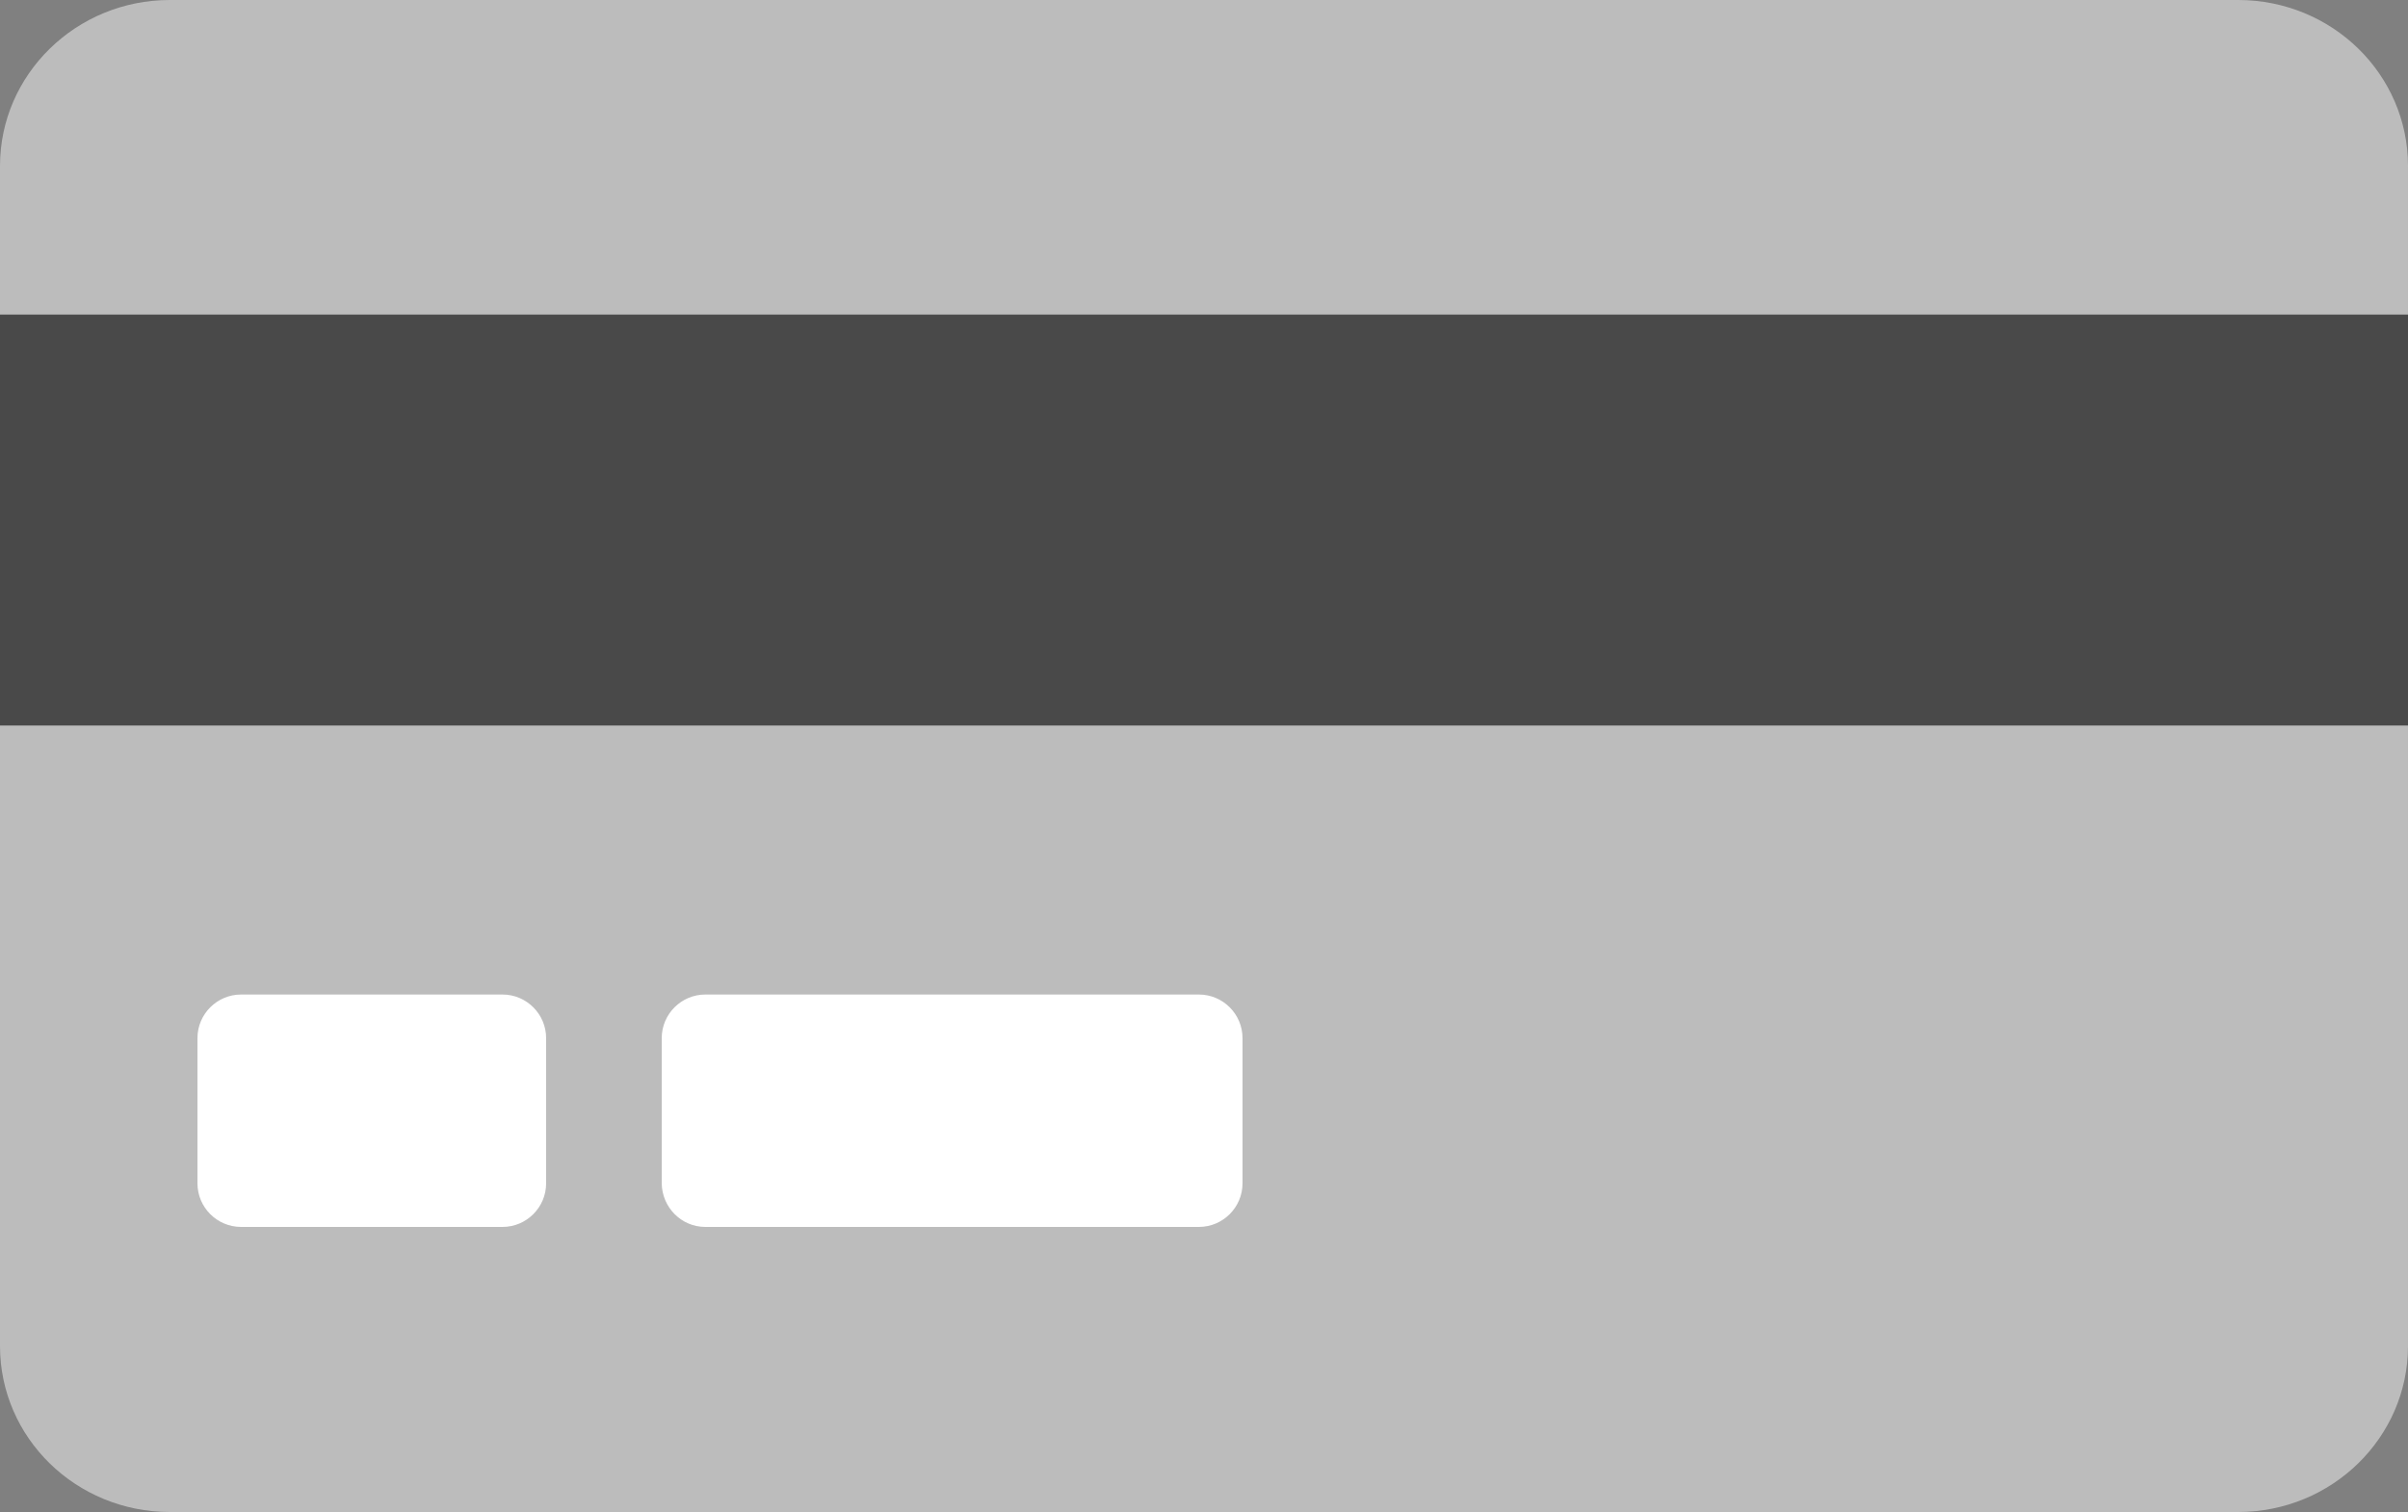
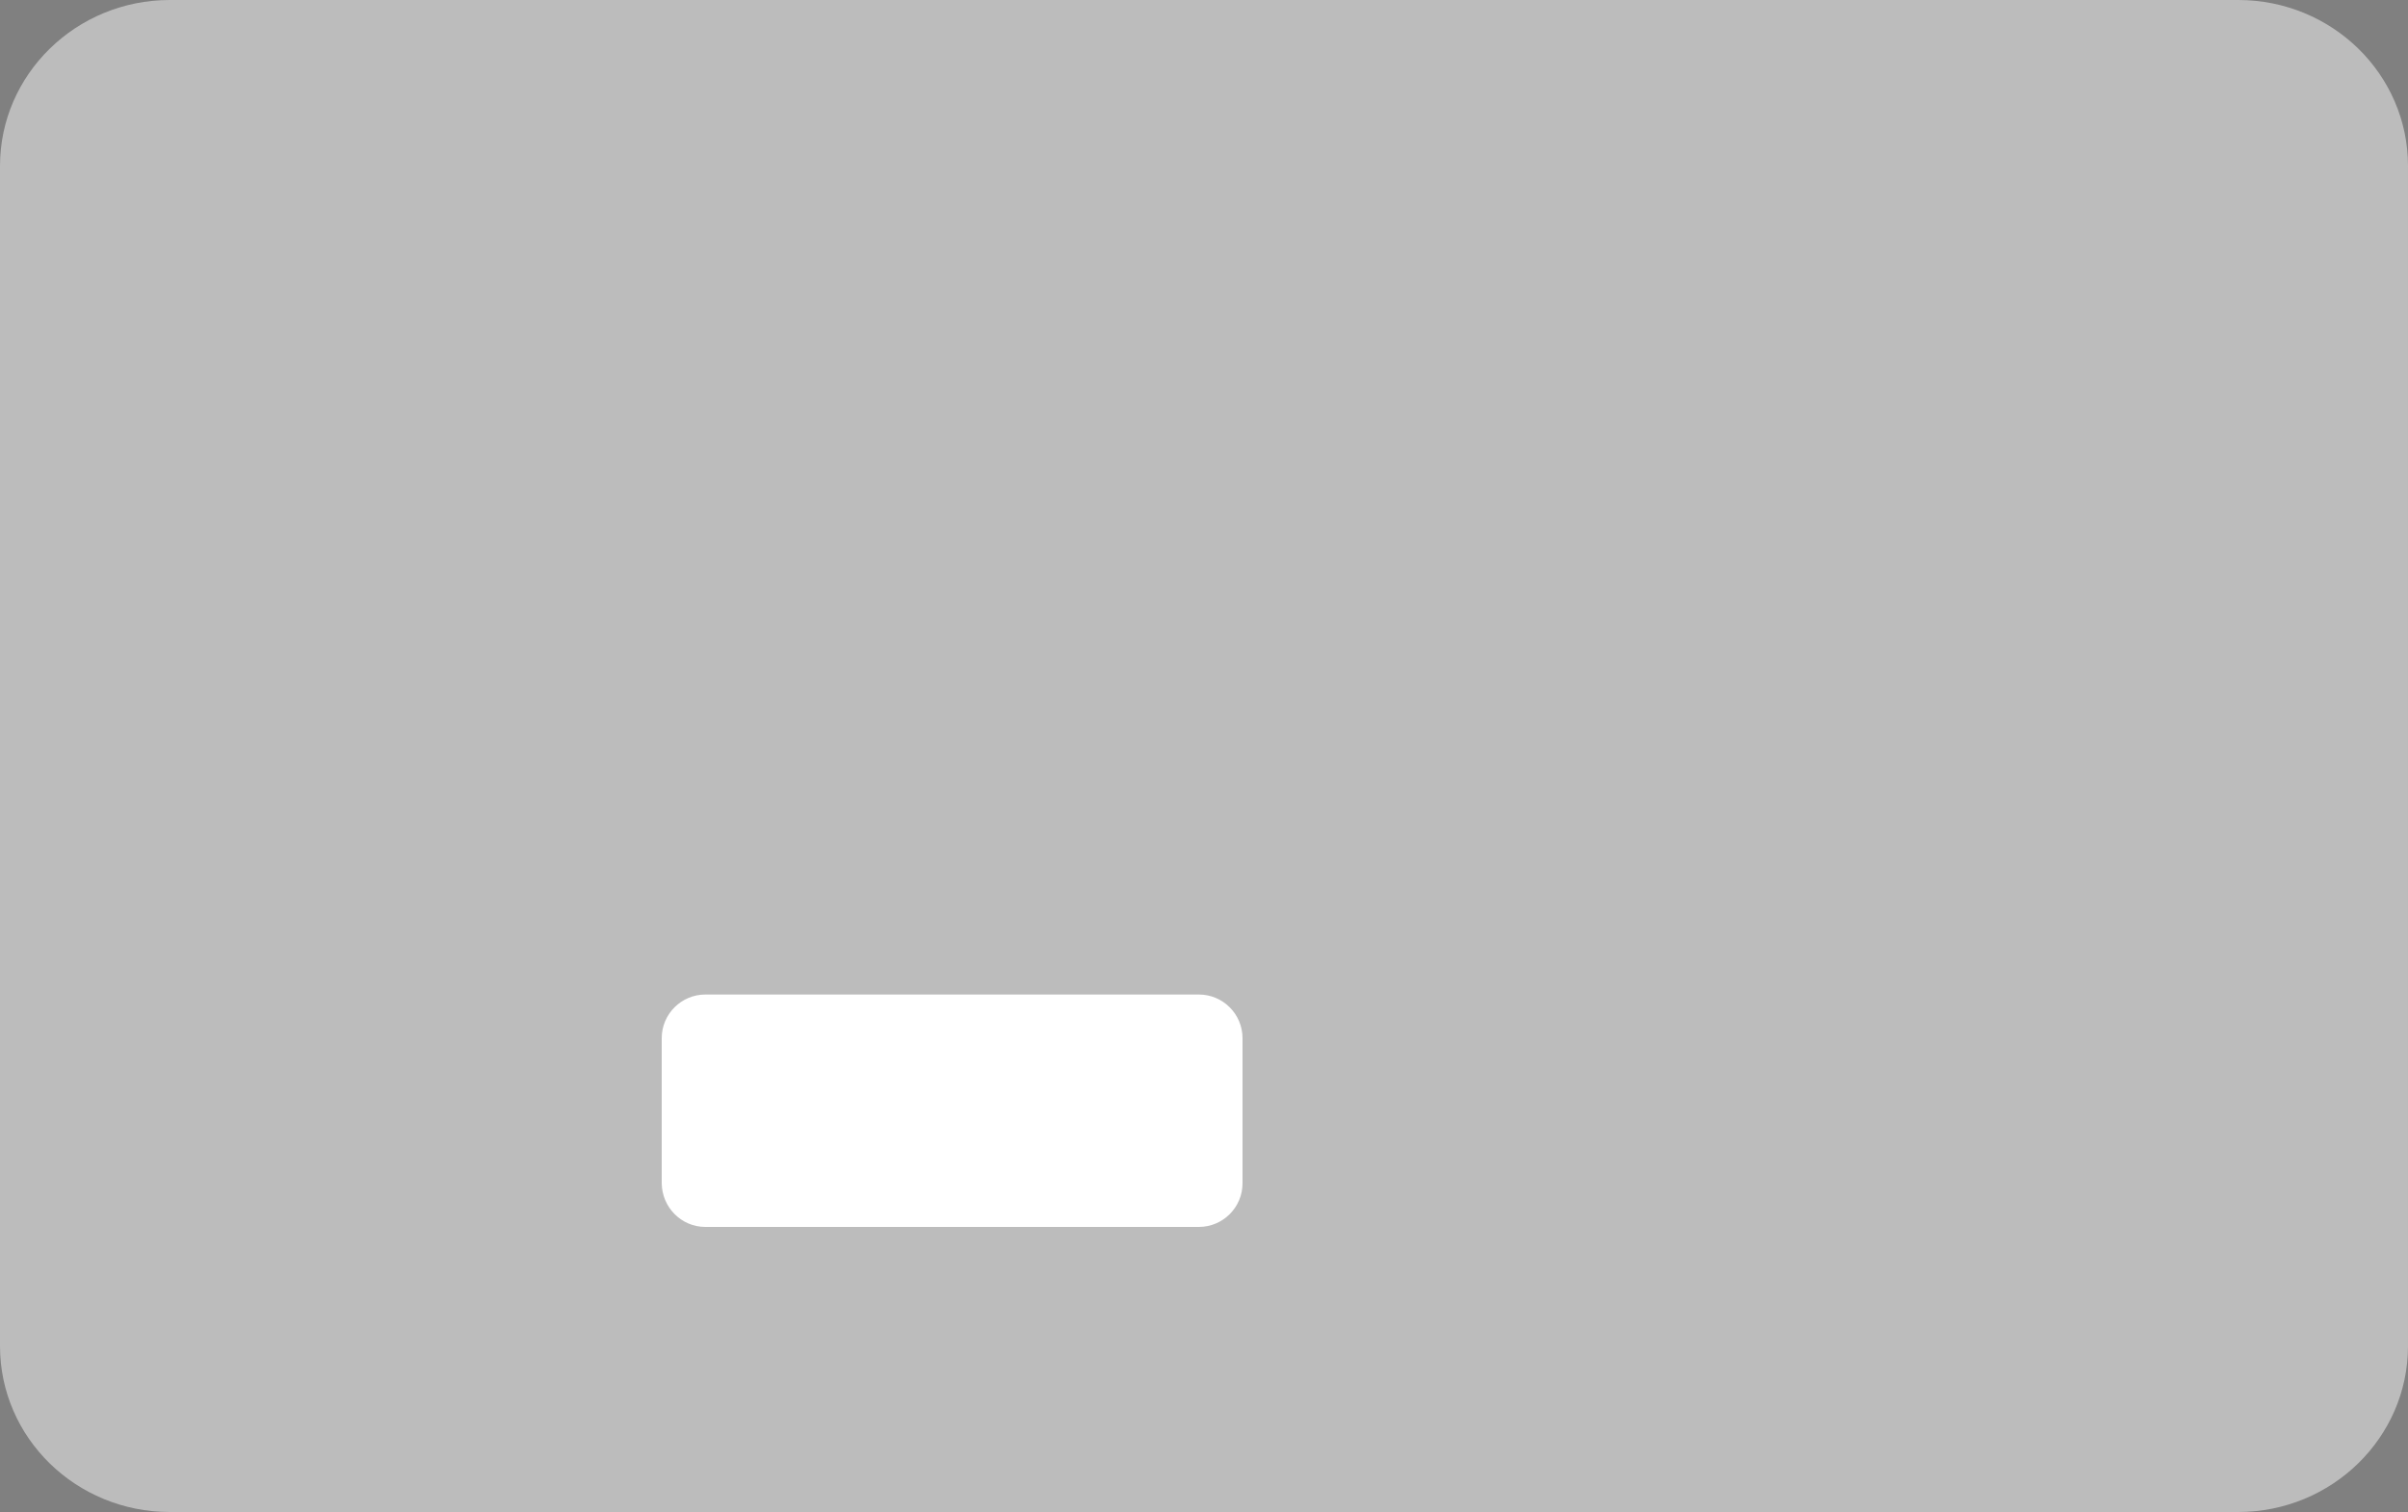
<svg xmlns="http://www.w3.org/2000/svg" version="1.1" id="Layer_1" x="0px" y="0px" viewBox="0 0 750 471" style="enable-background:new 0 0 750 471;" xml:space="preserve">
  <rect x="0" y="0" width="750" height="471" fill="#808080" stroke="none" />
  <style type="text/css">
	.st0{fill:#BCBCBC;}
	.st1{fill:#FFFFFF;}
	.st2{fill:#494949;}
</style>
  <path class="st0" d="M52.9,0C23.7,0,0,23.2,0,51.7v367.6C0,447.9,23.7,471,52.9,471h644.2c29.2,0,52.9-23.2,52.9-51.7V51.7  C750,23.1,726.3,0,697.1,0H52.9z" />
  <g>
    <path class="st1" d="M219.7,382.2h153.7c7.5,0,13.6-6.1,13.6-13.6v-45.2c0-7.5-6.1-13.6-13.6-13.6H219.7c-7.5,0-13.6,6.1-13.6,13.6   v45.2C206.2,376.1,212.2,382.2,219.7,382.2z" />
-     <path class="st1" d="M75.1,382.2h81.4c7.5,0,13.6-6.1,13.6-13.6v-45.2c0-7.5-6.1-13.6-13.6-13.6H75.1c-7.5,0-13.6,6.1-13.6,13.6   v45.2C61.5,376.1,67.6,382.2,75.1,382.2z" />
  </g>
-   <path class="st2" d="M750,226H0V98h750V226z" />
</svg>